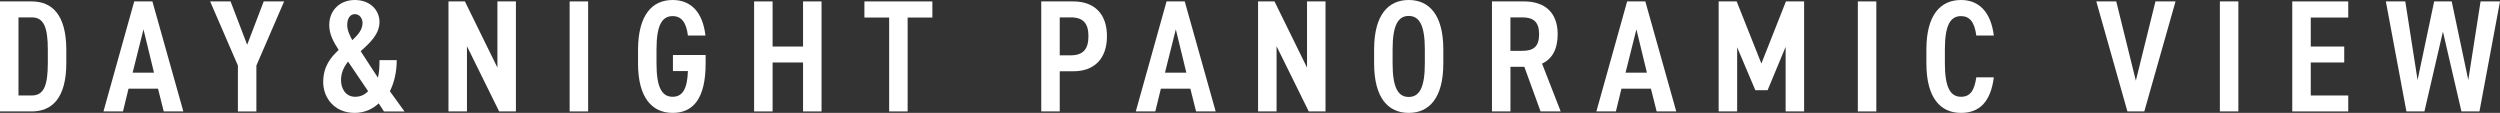
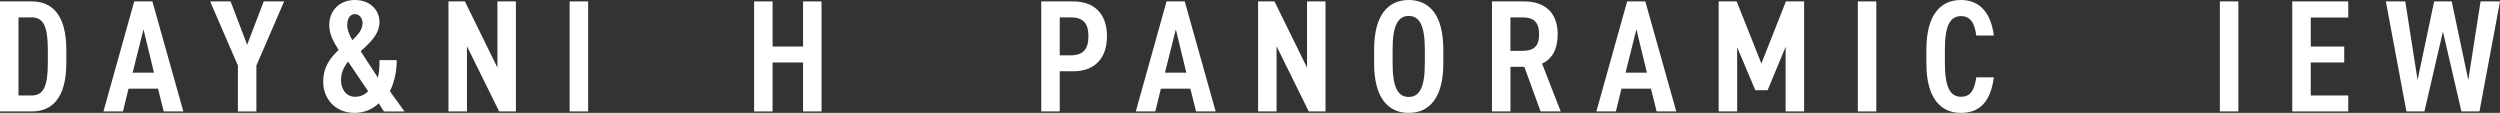
<svg xmlns="http://www.w3.org/2000/svg" id="_レイヤー_2" viewBox="0 0 580.19 26.2">
  <rect x="0" y="0" width="580.19" height="26.2" fill="#333333" stroke="none" />
  <defs>
    <style>.cls-1{fill:#fff;stroke-width:0px;}</style>
  </defs>
  <g id="_レイヤー_1-2">
    <path class="cls-1" d="m0,25.86V.33h7.36c4.7,0,8.03,3.07,8.03,11.25v3.03c0,8.18-3.33,11.25-8.03,11.25H0Zm11.1-11.25v-3.03c0-5.25-.92-7.55-3.74-7.55h-3.07v18.13h3.07c2.81,0,3.74-2.29,3.74-7.55Z" />
    <path class="cls-1" d="m24.01,25.86L31.15.33h4.22l7.18,25.53h-4.55l-1.33-5.29h-6.84l-1.29,5.29h-4.51Zm6.77-8.99h4.96l-2.44-10.06-2.52,10.06Z" />
    <path class="cls-1" d="m48.77.33h4.74l3.85,10.06L61.2.33h4.74l-6.44,14.88v10.66h-4.29v-10.66L48.77.33Z" />
    <path class="cls-1" d="m78.59,11.58c-1.18-1.85-2.18-3.59-2.18-5.77,0-3.52,2.59-5.81,5.92-5.81,3.77,0,5.74,2.55,5.74,5.07,0,2.85-2.18,4.85-4.37,6.81l4,6.14c.33-1.22.37-2.59.37-4.07h4c0,2.59-.52,5.11-1.59,7.22l3.4,4.7h-4.77l-1.22-1.89c-1.44,1.37-3.37,2.22-5.59,2.22-4.7,0-7.29-3.52-7.29-7.14s1.7-5.7,3.59-7.47Zm6.84,9.58l-4.66-6.88c-.74,1-1.63,2.33-1.63,4.29s1.04,3.89,3.29,3.89c1.22,0,2.22-.48,3-1.29Zm-3.66-11.84c1.41-1.33,2.37-2.48,2.37-4,0-.96-.63-2.04-1.78-2.04-1.04,0-1.78.89-1.78,2.52,0,1.26.63,2.52,1.18,3.52Z" />
    <path class="cls-1" d="m119.73.33v25.53h-3.89l-7.47-15.13v15.13h-4.29V.33h3.81l7.55,15.36V.33h4.29Z" />
    <path class="cls-1" d="m136.49,25.86h-4.29V.33h4.29v25.53Z" />
-     <path class="cls-1" d="m163.76,12.77v1.96c0,8.25-2.96,11.47-7.66,11.47s-8.03-3.44-8.03-11.47v-3.07c0-8.21,3.29-11.66,8.03-11.66,4.33,0,6.99,2.89,7.62,8.25h-4.07c-.37-2.96-1.44-4.51-3.55-4.51-2.52,0-3.74,2.22-3.74,7.73v3.26c0,5.51,1.22,7.73,3.74,7.73,2.33,0,3.4-1.85,3.55-5.96h-3.48v-3.74h7.58Z" />
    <path class="cls-1" d="m179.3,10.8h7.07V.33h4.29v25.53h-4.29v-11.36h-7.07v11.36h-4.29V.33h4.29v10.47Z" />
-     <path class="cls-1" d="m216.38.33v3.74h-5.74v21.79h-4.29V4.07h-5.74V.33h15.76Z" />
    <path class="cls-1" d="m245.94,16.54v9.32h-4.29V.33h7.44c4.81,0,7.81,2.81,7.81,8.07s-2.96,8.14-7.81,8.14h-3.15Zm2.55-3.7c2.96,0,4.11-1.52,4.11-4.44s-1.15-4.37-4.11-4.37h-2.55v8.81h2.55Z" />
    <path class="cls-1" d="m263.59,25.86l7.14-25.53h4.22l7.18,25.53h-4.55l-1.33-5.29h-6.84l-1.29,5.29h-4.51Zm6.77-8.99h4.96l-2.44-10.06-2.52,10.06Z" />
    <path class="cls-1" d="m307.62.33v25.53h-3.89l-7.47-15.13v15.13h-4.29V.33h3.81l7.55,15.36V.33h4.29Z" />
    <path class="cls-1" d="m318.9,14.73v-3.26c0-8.03,3.29-11.47,8.03-11.47s8.03,3.44,8.03,11.47v3.26c0,8.03-3.29,11.47-8.03,11.47s-8.03-3.44-8.03-11.47Zm4.29-3.26v3.26c0,5.51,1.22,7.77,3.74,7.77s3.74-2.26,3.74-7.77v-3.26c0-5.51-1.22-7.77-3.74-7.77s-3.74,2.26-3.74,7.77Z" />
    <path class="cls-1" d="m357.53,25.86l-3.77-10.36h-3.22v10.36h-4.29V.33h7.44c4.81,0,7.81,2.55,7.81,7.62,0,3.52-1.33,5.77-3.63,6.81l4.33,11.1h-4.66Zm-4.26-14.06c2.59,0,3.92-.96,3.92-3.85s-1.33-3.92-3.92-3.92h-2.74v7.77h2.74Z" />
    <path class="cls-1" d="m370.48,25.86l7.14-25.53h4.22l7.18,25.53h-4.55l-1.33-5.29h-6.84l-1.29,5.29h-4.51Zm6.77-8.99h4.96l-2.44-10.06-2.52,10.06Z" />
    <path class="cls-1" d="m408.77,14.76l5.7-14.43h4.22v25.53h-4.29v-14.99l-4.18,10.06h-2.85l-4.22-9.95v14.88h-4.29V.33h4.18l5.74,14.43Z" />
    <path class="cls-1" d="m435.45,25.86h-4.29V.33h4.29v25.53Z" />
    <path class="cls-1" d="m458.65,8.25c-.41-3.11-1.52-4.51-3.55-4.51-2.52,0-3.74,2.22-3.74,7.73v3.26c0,5.44,1.22,7.73,3.74,7.73,2.11,0,3.11-1.41,3.55-4.51h4.07c-.74,5.74-3.37,8.25-7.62,8.25-4.74,0-8.03-3.44-8.03-11.47v-3.26c0-8.03,3.29-11.47,8.03-11.47,4.11,0,6.92,2.7,7.62,8.25h-4.07Z" />
-     <path class="cls-1" d="m491.13.33l4.55,18.39,4.55-18.39h4.66l-7.25,25.53h-3.92l-7.22-25.53h4.63Z" />
    <path class="cls-1" d="m519.47,25.86h-4.29V.33h4.29v25.53Z" />
    <path class="cls-1" d="m544.97.33v3.74h-8.7v6.73h7.77v3.7h-7.77v7.66h8.7v3.7h-12.99V.33h12.99Z" />
    <path class="cls-1" d="m566.94,7.36l-4.29,18.5h-4.18l-4.77-25.53h4.51l2.85,18.24,3.85-18.24h4.07l3.85,18.24,2.85-18.24h4.51l-4.77,25.53h-4.18l-4.29-18.5Z" />
  </g>
</svg>